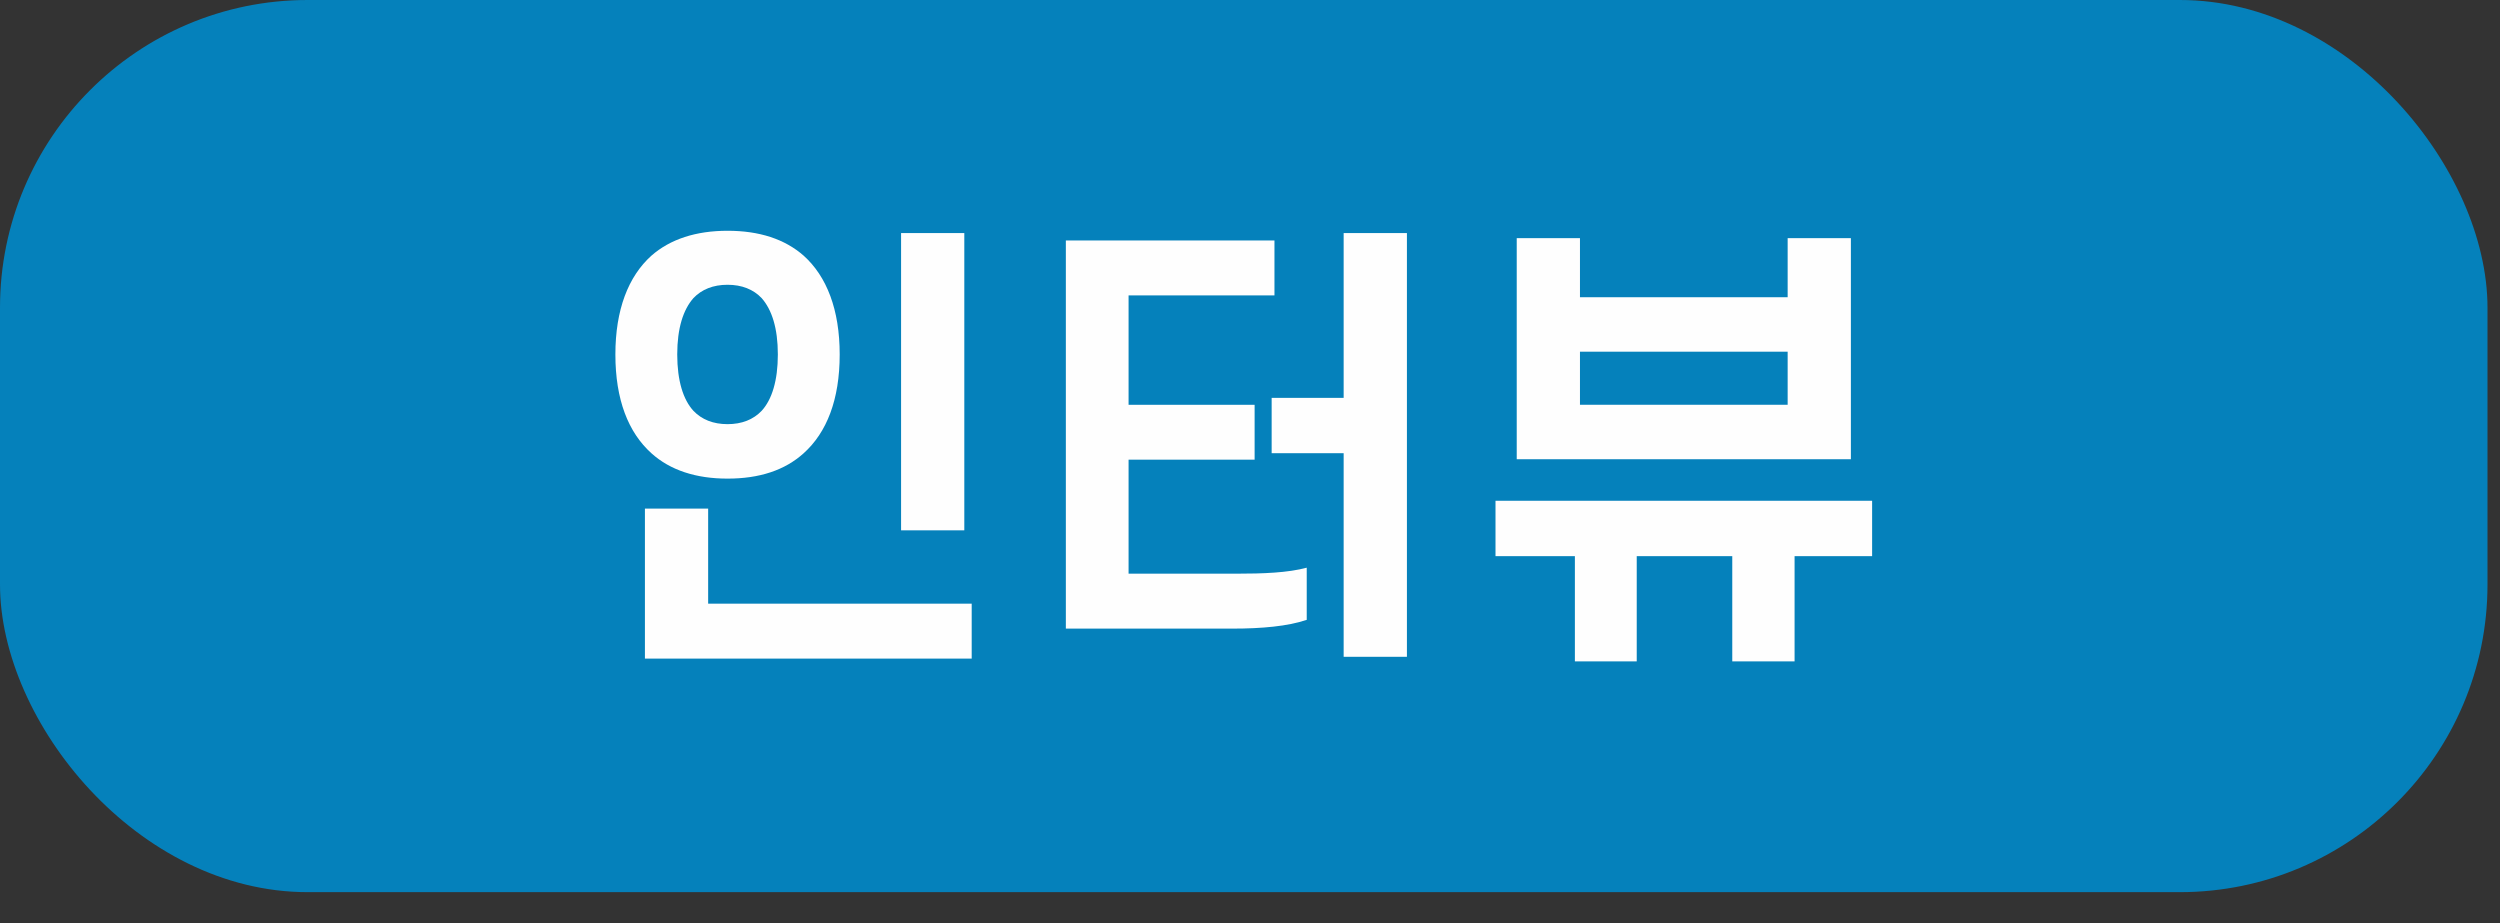
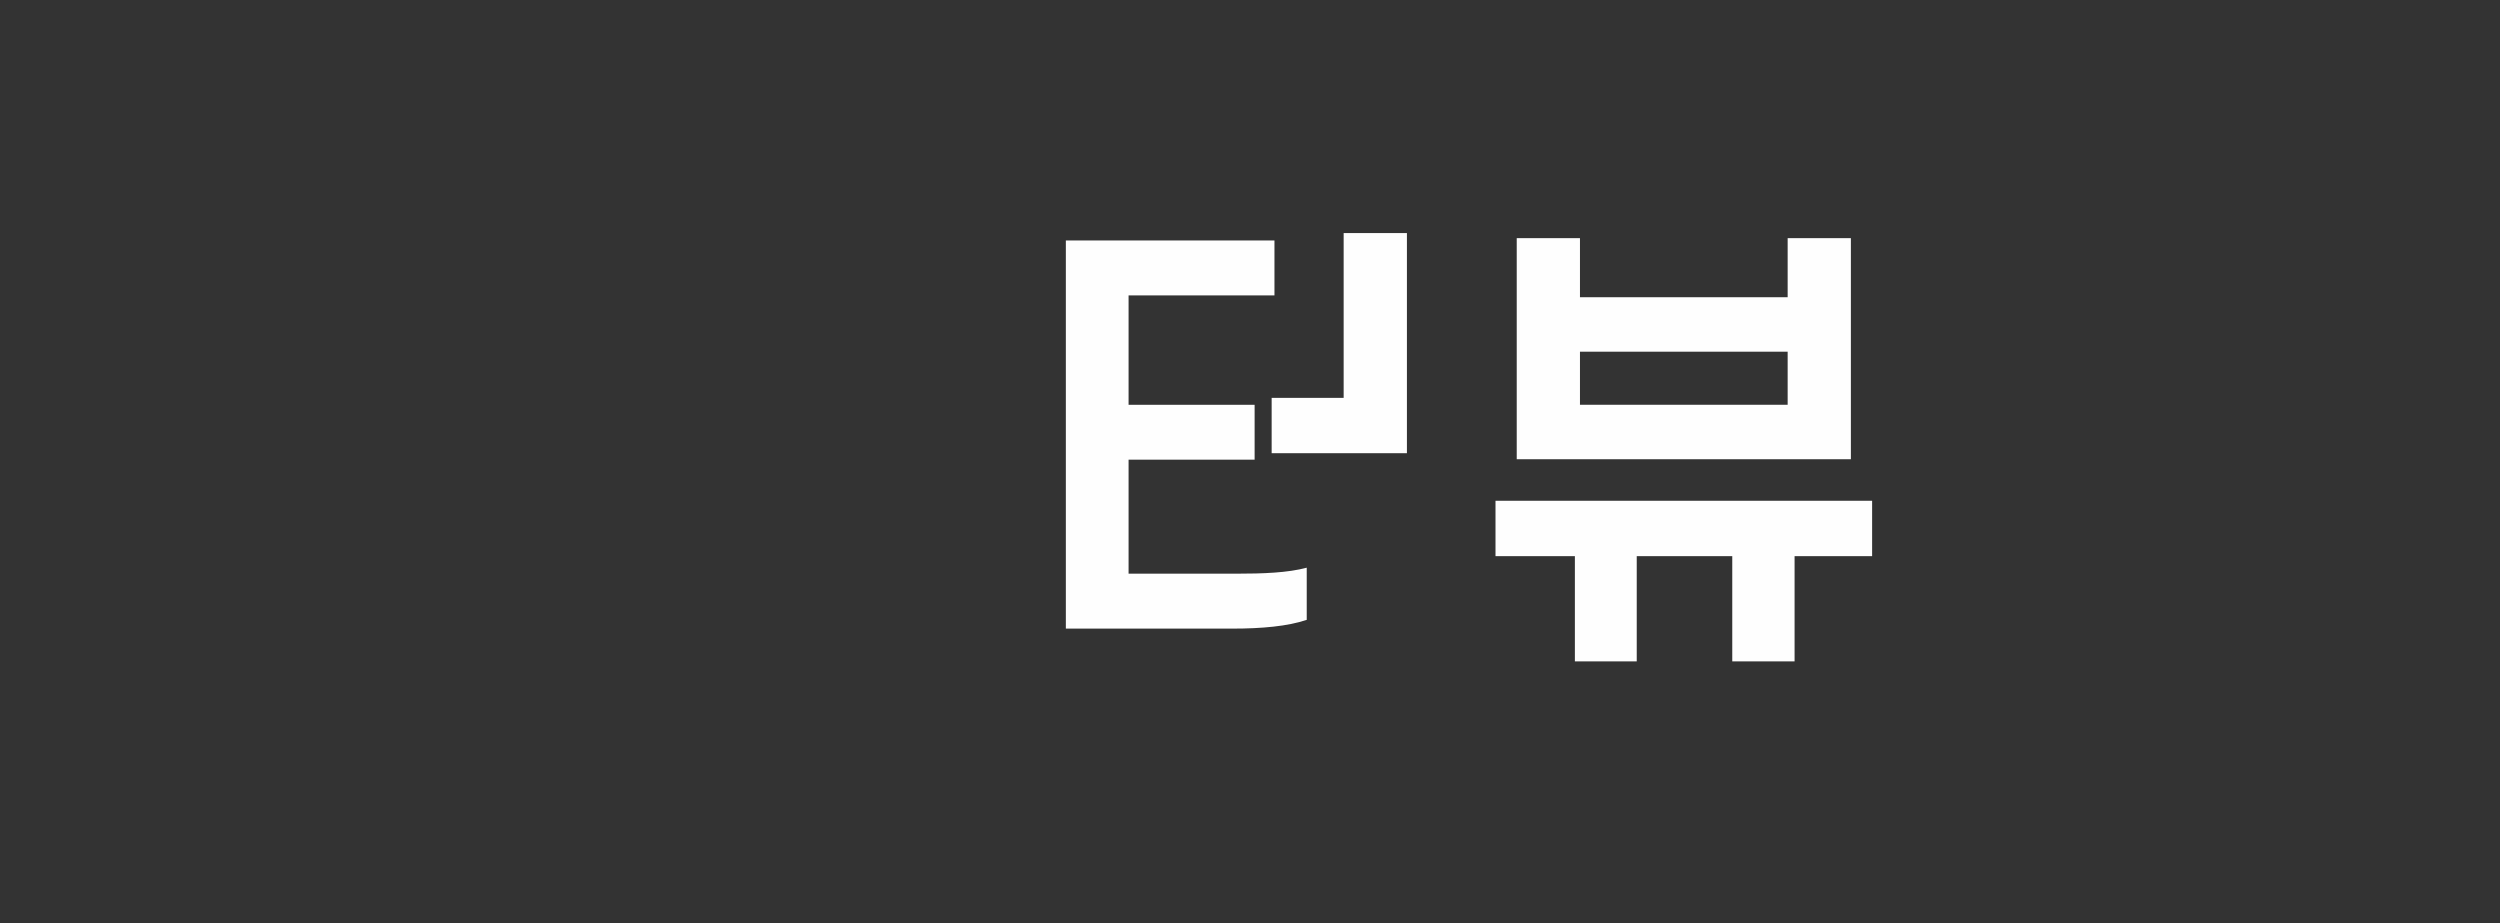
<svg xmlns="http://www.w3.org/2000/svg" width="65" height="24" viewBox="0 0 65 24" fill="none">
  <rect x="0" y="0" width="65" height="24" fill="#333333" stroke="none" />
-   <rect width="64.675" height="23.196" rx="8" fill="#0581BB" />
-   <path d="M16 9.216C16 8.052 16.336 7.188 16.936 6.648C17.428 6.216 18.1 6 18.916 6C19.744 6 20.404 6.216 20.896 6.648C21.496 7.188 21.832 8.052 21.832 9.216C21.832 10.392 21.496 11.244 20.896 11.784C20.404 12.228 19.744 12.444 18.916 12.444C18.1 12.444 17.428 12.228 16.936 11.784C16.336 11.244 16 10.392 16 9.216ZM17.608 9.216C17.608 9.9 17.764 10.392 18.028 10.68C18.244 10.908 18.544 11.028 18.916 11.028C19.288 11.028 19.588 10.908 19.804 10.68C20.068 10.392 20.224 9.9 20.224 9.216C20.224 8.532 20.068 8.052 19.804 7.752C19.588 7.524 19.288 7.404 18.916 7.404C18.544 7.404 18.244 7.524 18.028 7.752C17.764 8.052 17.608 8.532 17.608 9.216ZM23.428 13.788V6.06H25.072V13.788H23.428ZM16.768 17.124V13.224H18.412V15.696H25.264V17.124H16.768Z" fill="#FEFEFE" />
-   <path d="M32.62 10.524V11.952H29.343V14.916H32.127C32.847 14.916 33.483 14.892 33.975 14.76V16.116C33.483 16.284 32.8 16.344 32.044 16.344H27.712V6.252H33.136V7.68H29.343V10.524H32.62ZM36.58 17.076H34.935V11.784H33.063V10.344H34.935V6.06H36.58V17.076Z" fill="#FEFEFE" />
+   <path d="M32.62 10.524V11.952H29.343V14.916H32.127C32.847 14.916 33.483 14.892 33.975 14.76V16.116C33.483 16.284 32.8 16.344 32.044 16.344H27.712V6.252H33.136V7.68H29.343V10.524H32.62ZM36.58 17.076V11.784H33.063V10.344H34.935V6.06H36.58V17.076Z" fill="#FEFEFE" />
  <path d="M46.479 7.728V6.192H48.123V11.94H39.435V6.192H41.079V7.728H46.479ZM46.479 9.144H41.079V10.524H46.479V9.144ZM42.555 14.46V17.196H40.947V14.46H38.883V13.02H48.675V14.46H46.659V17.196H45.039V14.46H42.555Z" fill="#FEFEFE" />
</svg>